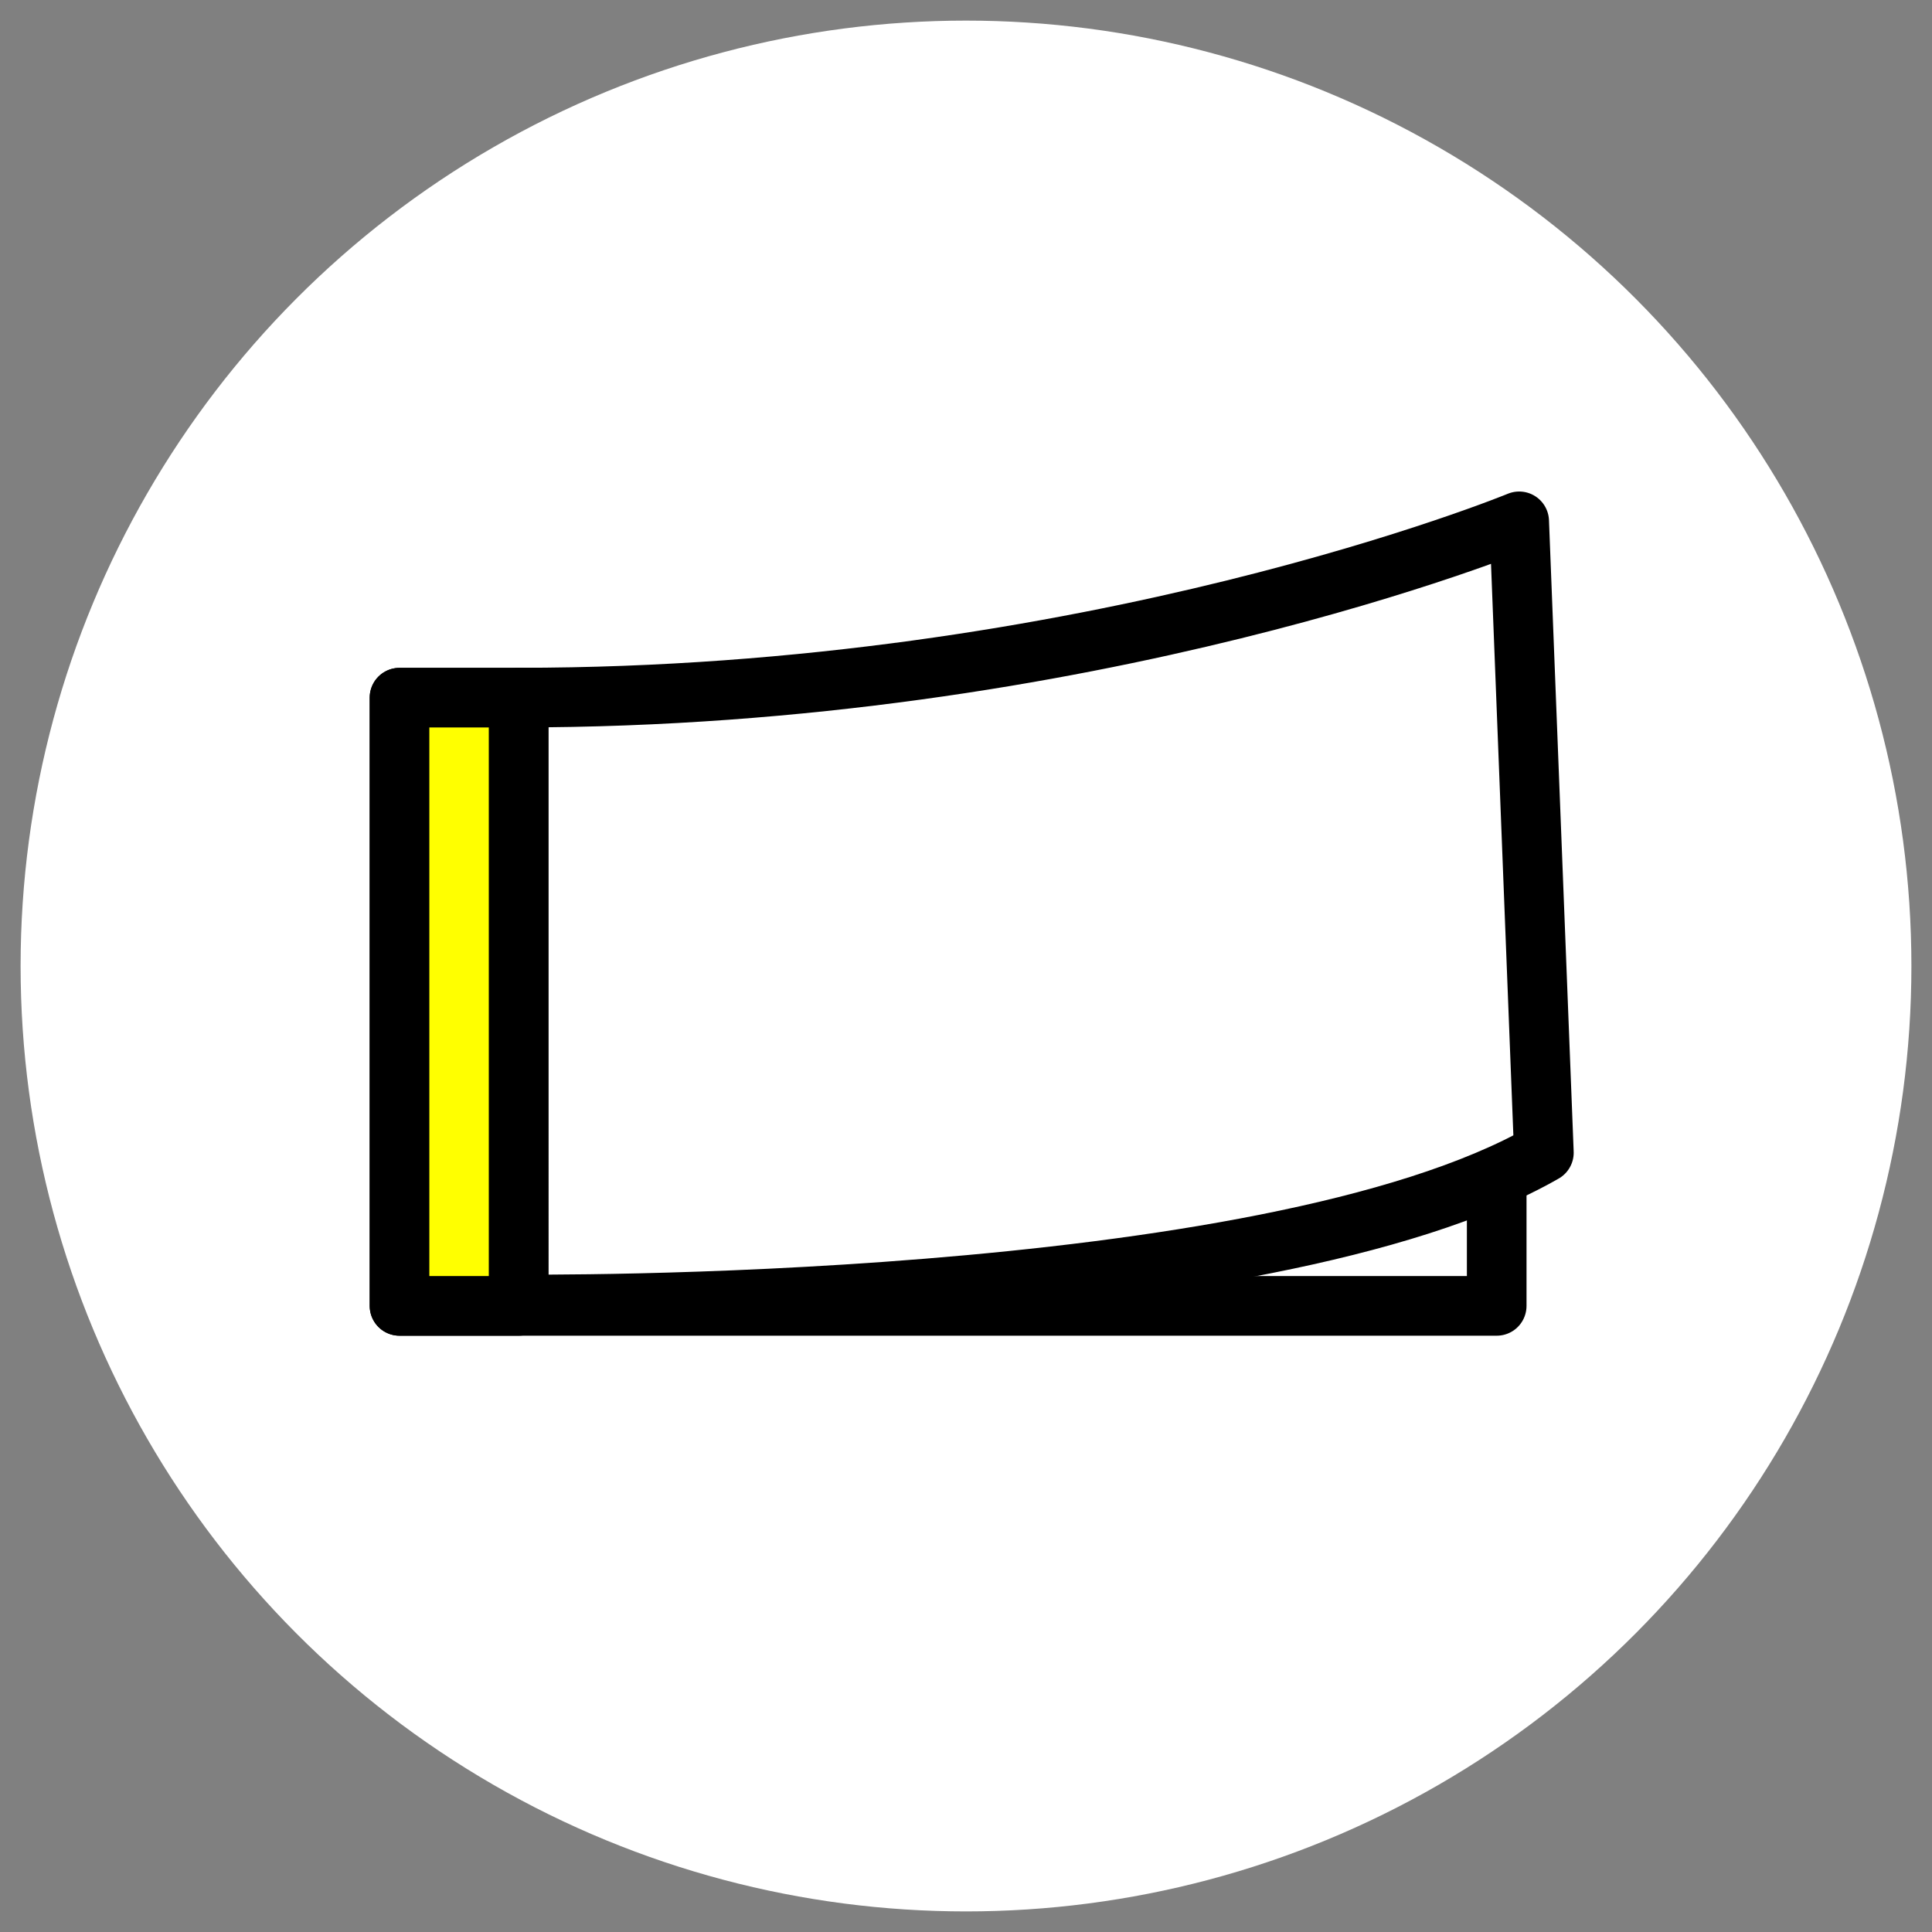
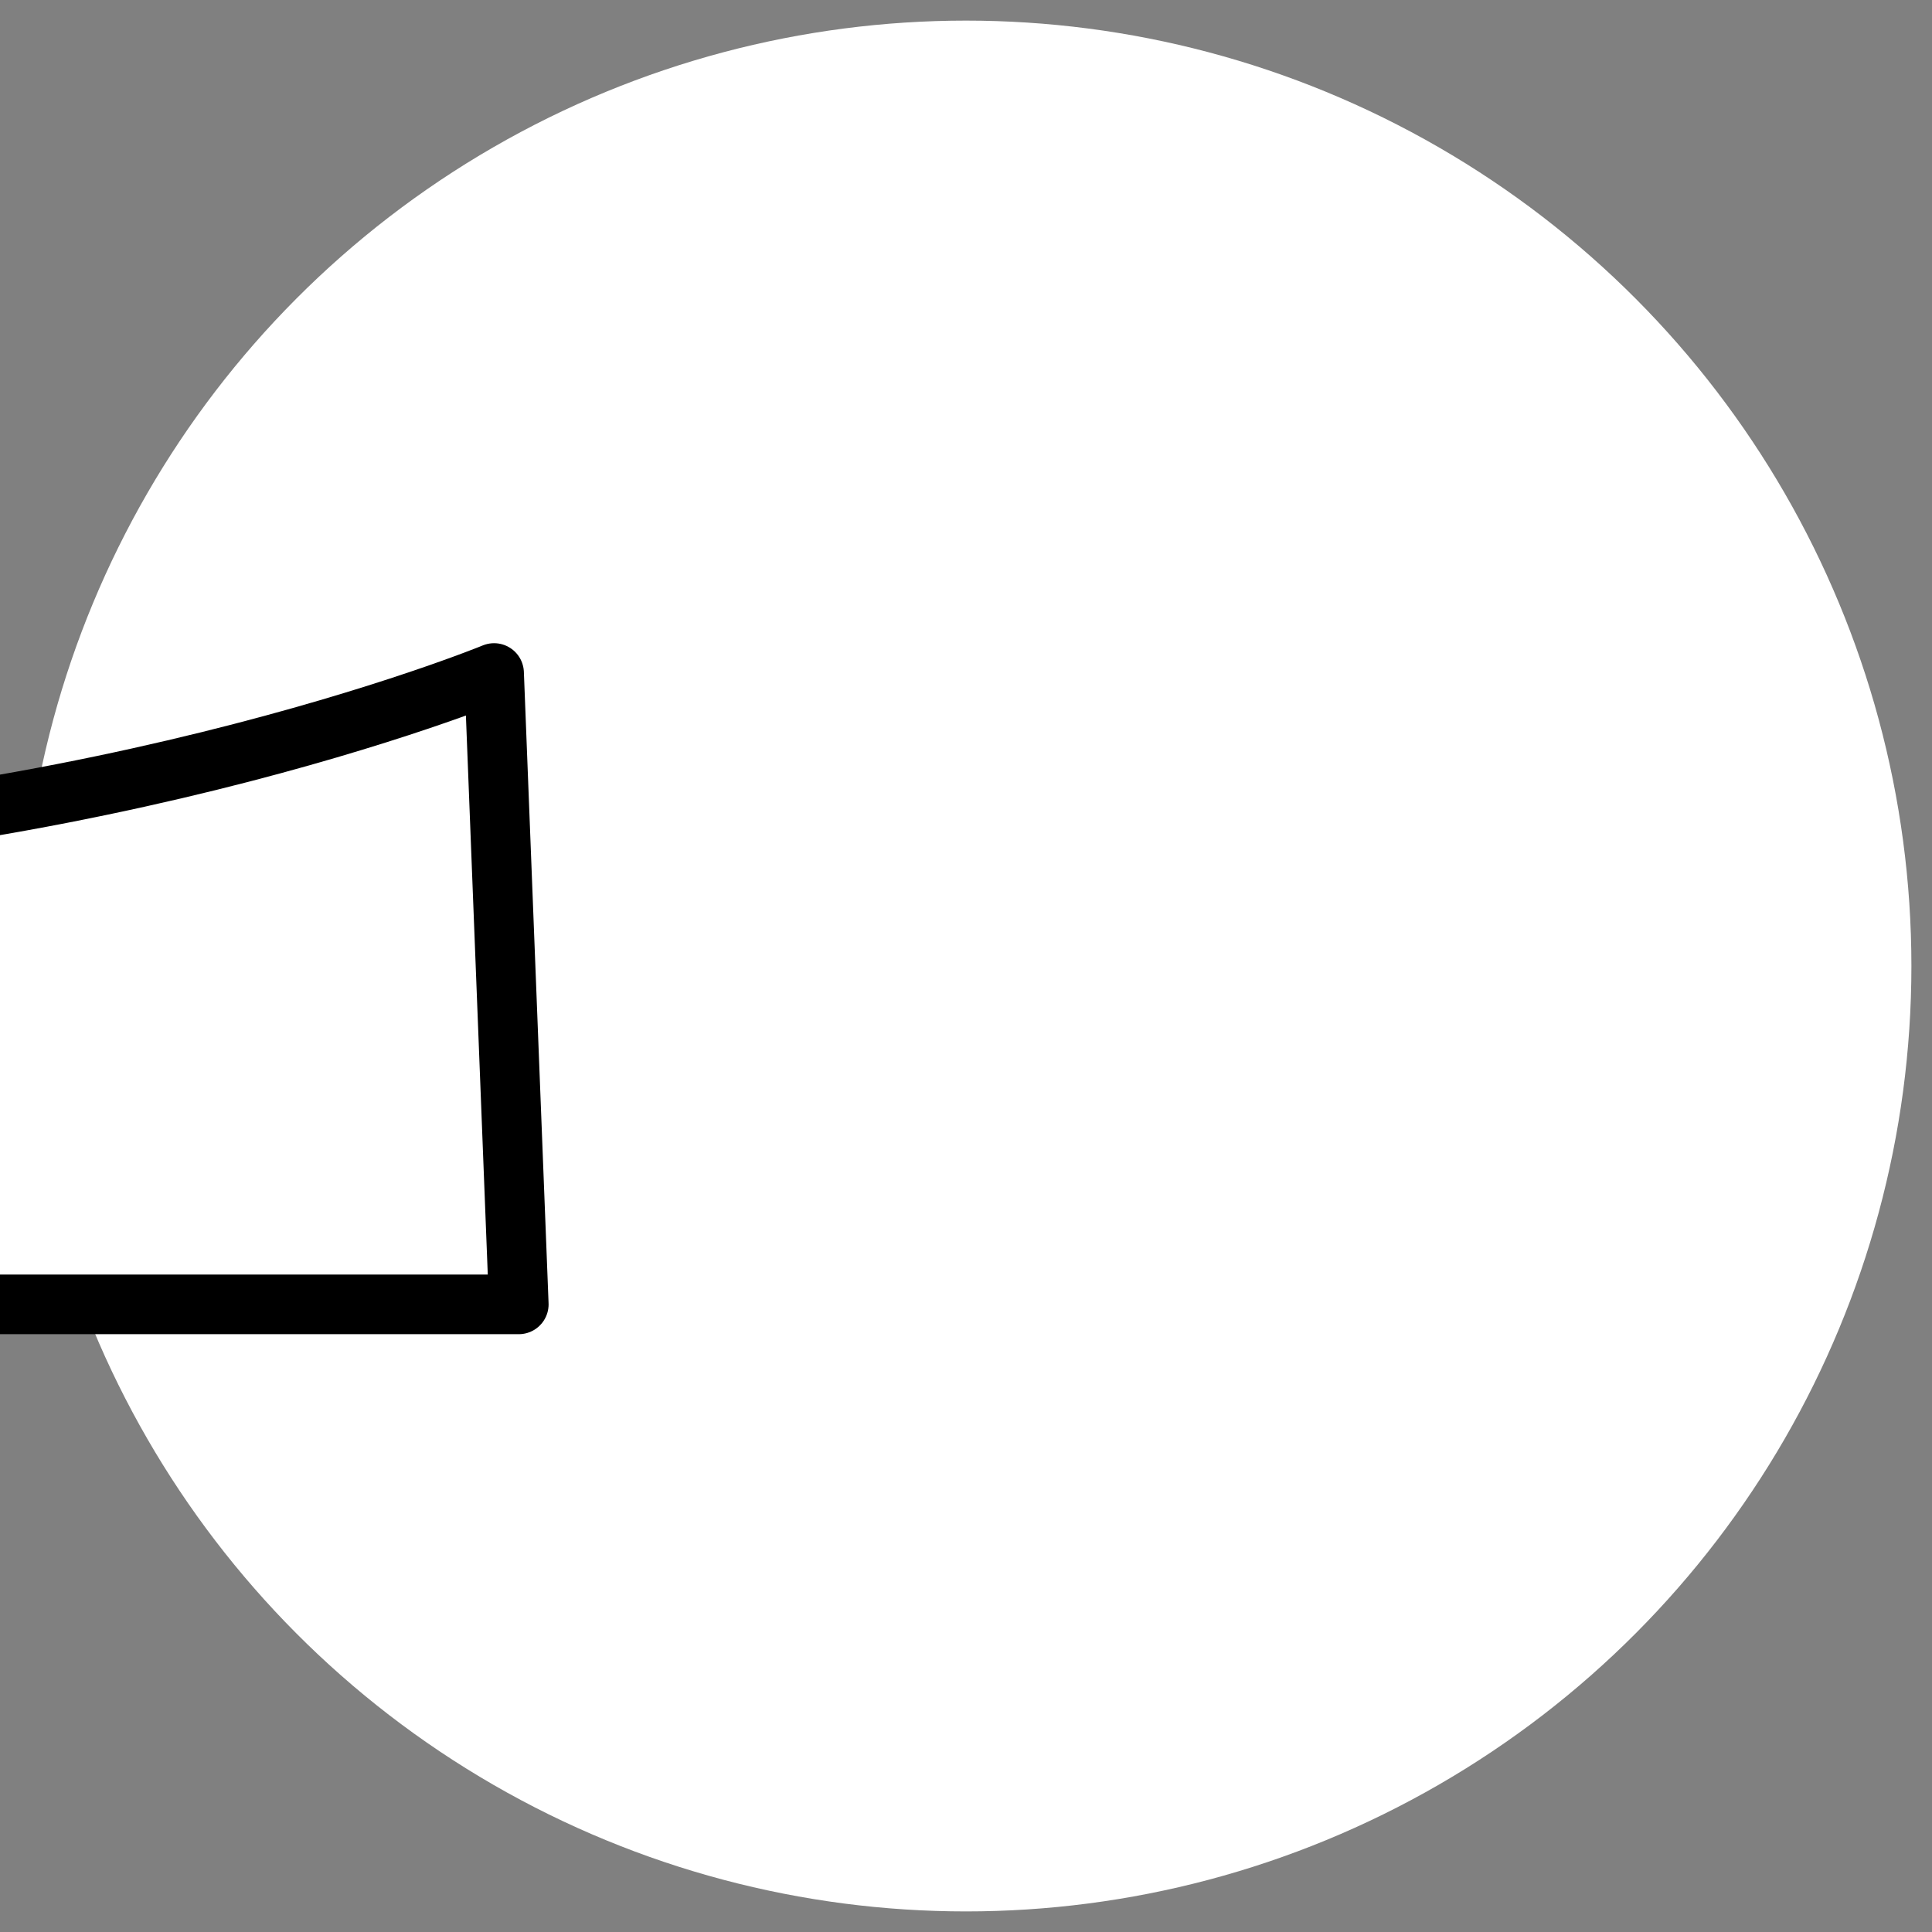
<svg xmlns="http://www.w3.org/2000/svg" version="1.1" id="レイヤー_1" x="0px" y="0px" width="162px" height="162px" viewBox="0 0 162 162" enable-background="new 0 0 162 162" xml:space="preserve">
  <rect x="0" y="0" width="162" height="162" fill="#808080" stroke="none" />
  <g>
    <g>
      <circle fill="#FFFFFF" cx="81" cy="81.001" r="79.273" />
    </g>
    <g>
-       <rect x="33.5" y="58.5" fill="#FFFFFF" stroke="#000000" stroke-width="5" stroke-linecap="round" stroke-linejoin="round" stroke-miterlimit="10" width="92" height="51" />
-       <rect x="33.5" y="58.5" fill="#FFFF00" stroke="#000000" stroke-width="5" stroke-linecap="round" stroke-linejoin="round" stroke-miterlimit="10" width="10" height="51" />
-       <path fill="#FFFFFF" stroke="#000000" stroke-width="5" stroke-linecap="round" stroke-linejoin="round" stroke-miterlimit="10" d="    M43.5,109.372c0,0,62.579,0.689,85.956-12.719l-2.071-52.939c0,0-35.885,14.781-83.885,14.781V109.372z" />
+       <path fill="#FFFFFF" stroke="#000000" stroke-width="5" stroke-linecap="round" stroke-linejoin="round" stroke-miterlimit="10" d="    M43.5,109.372l-2.071-52.939c0,0-35.885,14.781-83.885,14.781V109.372z" />
    </g>
  </g>
</svg>